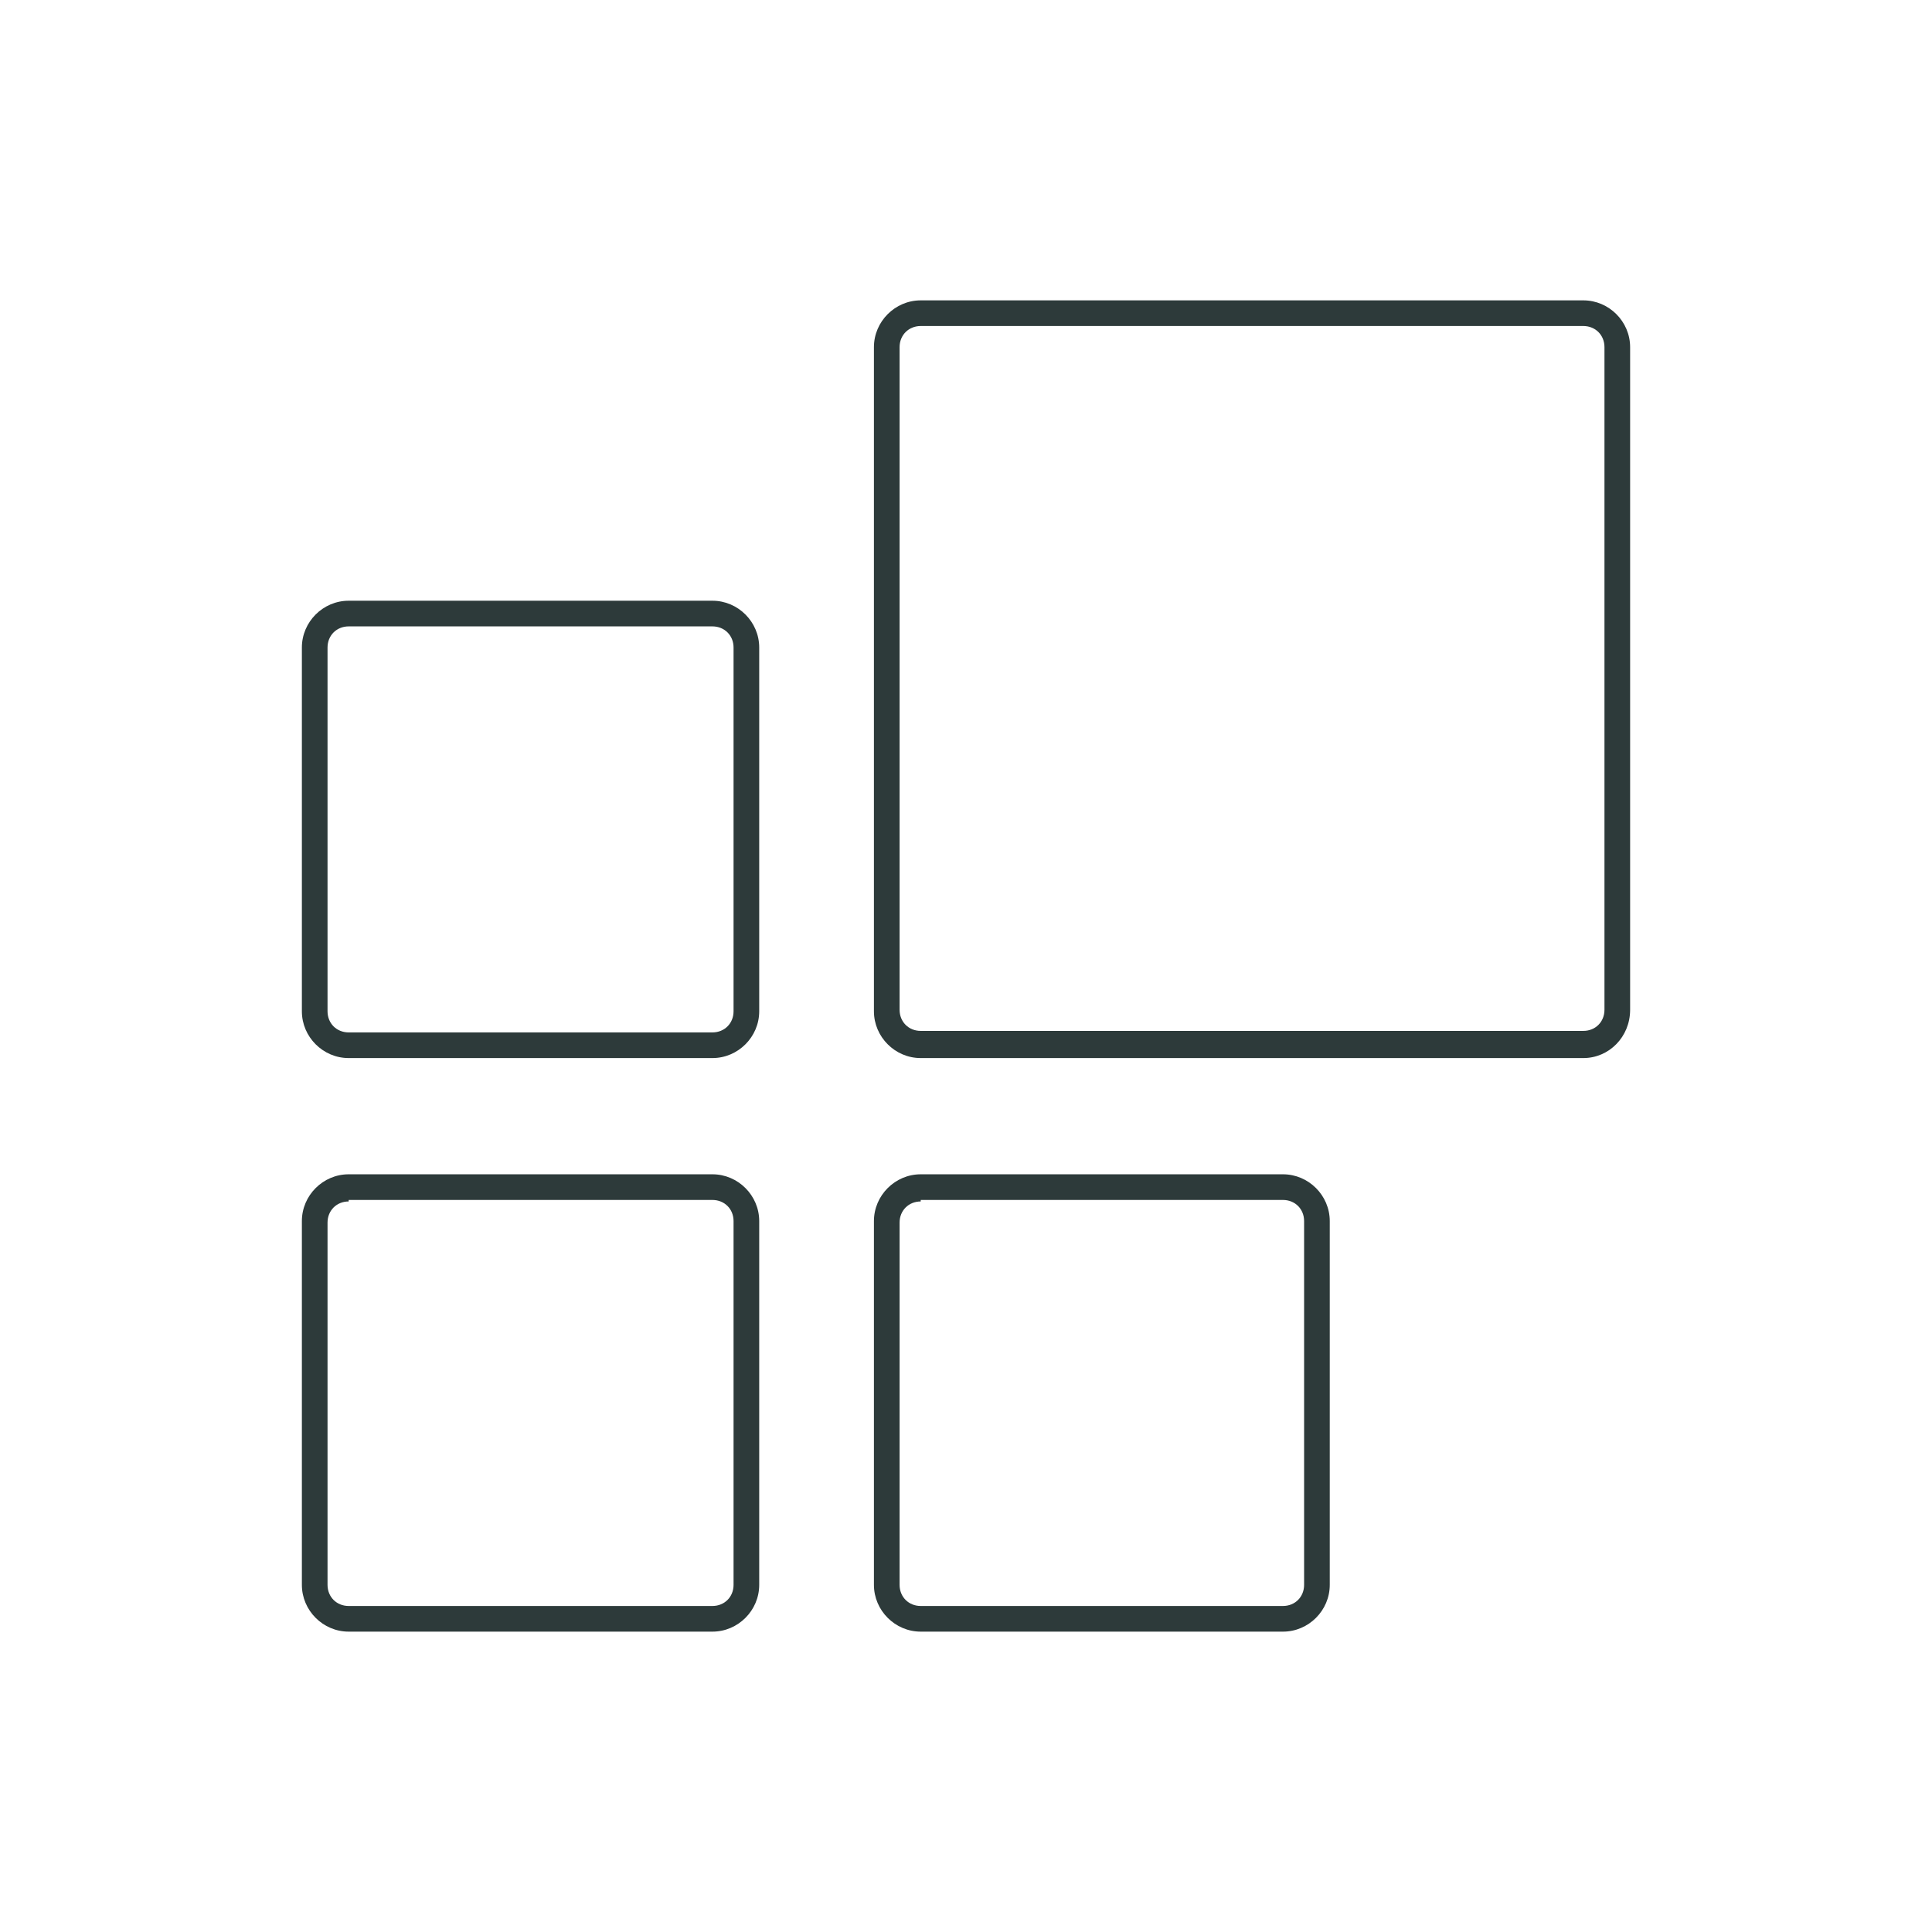
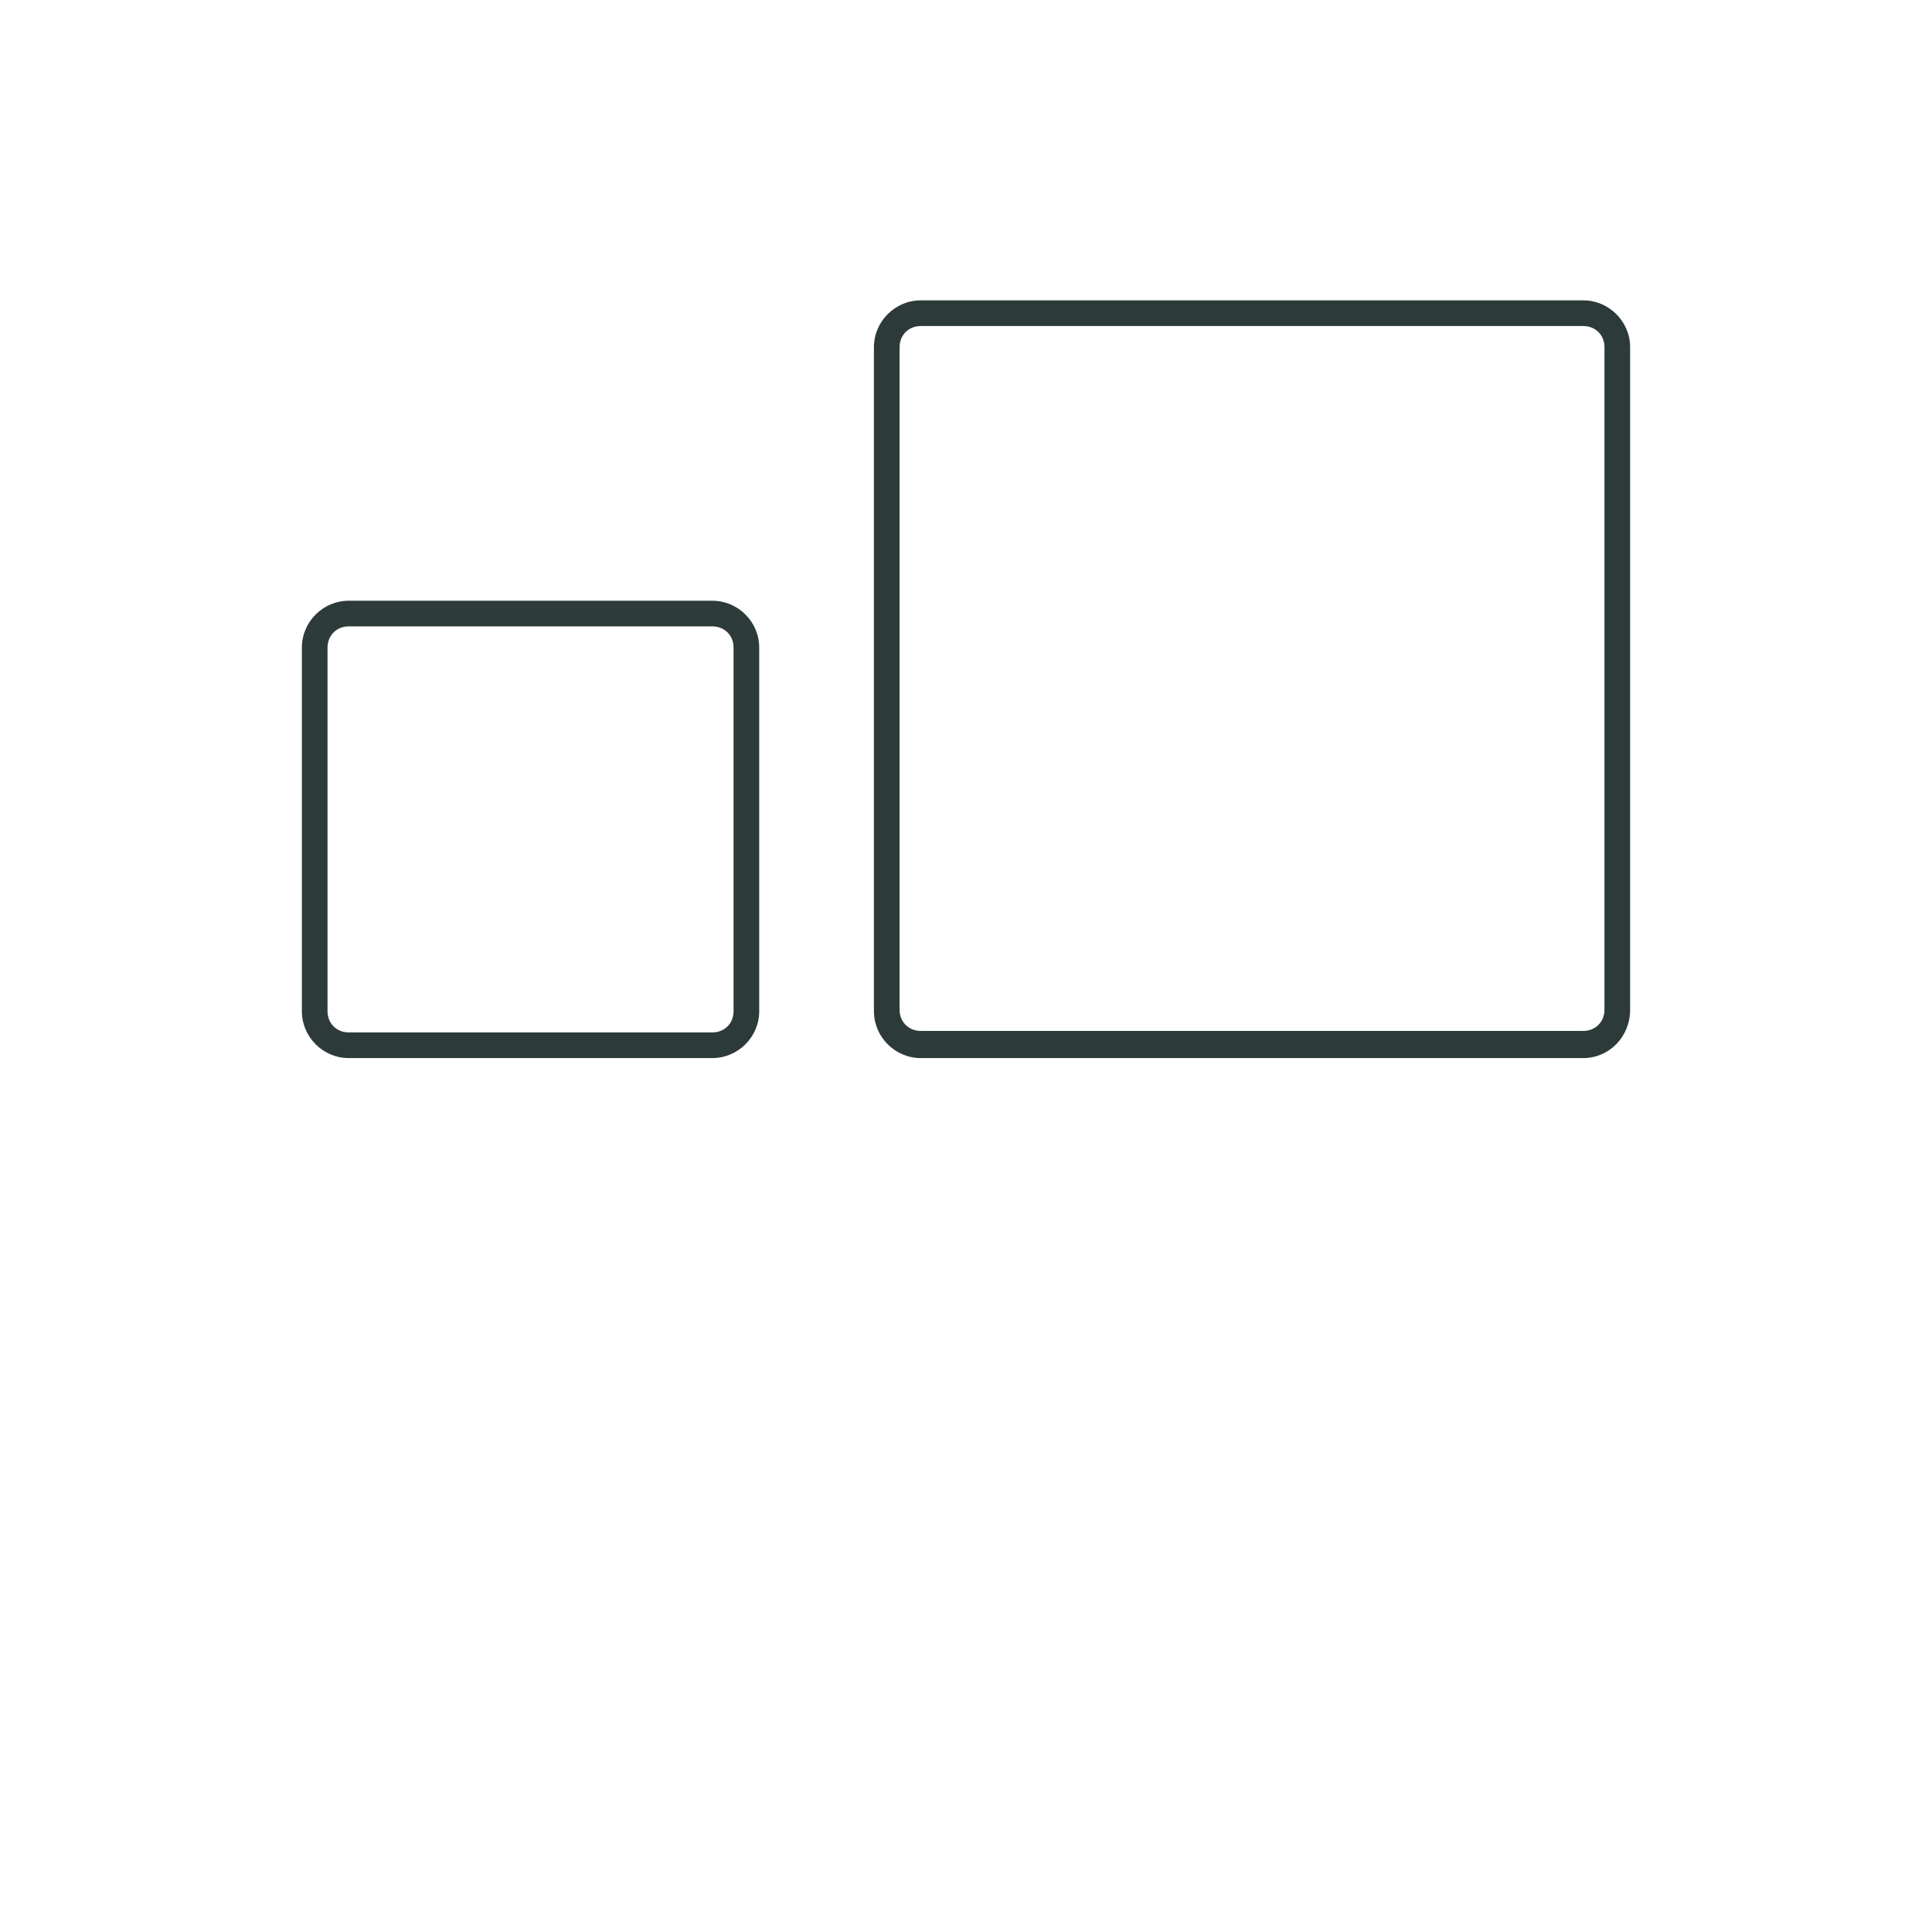
<svg xmlns="http://www.w3.org/2000/svg" version="1.1" id="Réteg_1" x="0px" y="0px" viewBox="0 0 128 128" style="enable-background:new 0 0 128 128;" xml:space="preserve">
  <style type="text/css">
	.st0{fill:#2D3A3A;}
</style>
  <g>
    <g>
-       <path class="st0" d="M47.2,108.1H23.1c-1.7,0-3.1-1.4-3.1-3.1V80.9c0-1.7,1.4-3.1,3.1-3.1h24.1c1.7,0,3.1,1.4,3.1,3.1V105    C50.3,106.7,48.9,108.1,47.2,108.1z M23.1,79.6c-0.8,0-1.4,0.6-1.4,1.4V105c0,0.8,0.6,1.4,1.4,1.4h24.1c0.8,0,1.4-0.6,1.4-1.4    V80.9c0-0.8-0.6-1.4-1.4-1.4H23.1z" />
-     </g>
+       </g>
    <g>
-       <path class="st0" d="M85,108.1H61c-1.7,0-3.1-1.4-3.1-3.1V80.9c0-1.7,1.4-3.1,3.1-3.1H85c1.7,0,3.1,1.4,3.1,3.1V105    C88.1,106.7,86.7,108.1,85,108.1z M61,79.6c-0.8,0-1.4,0.6-1.4,1.4V105c0,0.8,0.6,1.4,1.4,1.4H85c0.8,0,1.4-0.6,1.4-1.4V80.9    c0-0.8-0.6-1.4-1.4-1.4H61z" />
-     </g>
+       </g>
    <g>
      <path class="st0" d="M47.2,70.1H23.1c-1.7,0-3.1-1.4-3.1-3.1V42.9c0-1.7,1.4-3.1,3.1-3.1h24.1c1.7,0,3.1,1.4,3.1,3.1v24.1    C50.3,68.7,48.9,70.1,47.2,70.1z M23.1,41.5c-0.8,0-1.4,0.6-1.4,1.4v24.1c0,0.8,0.6,1.4,1.4,1.4h24.1c0.8,0,1.4-0.6,1.4-1.4V42.9    c0-0.8-0.6-1.4-1.4-1.4H23.1z" />
    </g>
    <g>
      <path class="st0" d="M104.9,70.1H61c-1.7,0-3.1-1.4-3.1-3.1V23c0-1.7,1.4-3.1,3.1-3.1h43.9c1.7,0,3.1,1.4,3.1,3.1v43.9    C108,68.7,106.6,70.1,104.9,70.1z M61,21.6c-0.8,0-1.4,0.6-1.4,1.4v43.9c0,0.8,0.6,1.4,1.4,1.4h43.9c0.8,0,1.4-0.6,1.4-1.4V23    c0-0.8-0.6-1.4-1.4-1.4H61z" />
    </g>
  </g>
</svg>